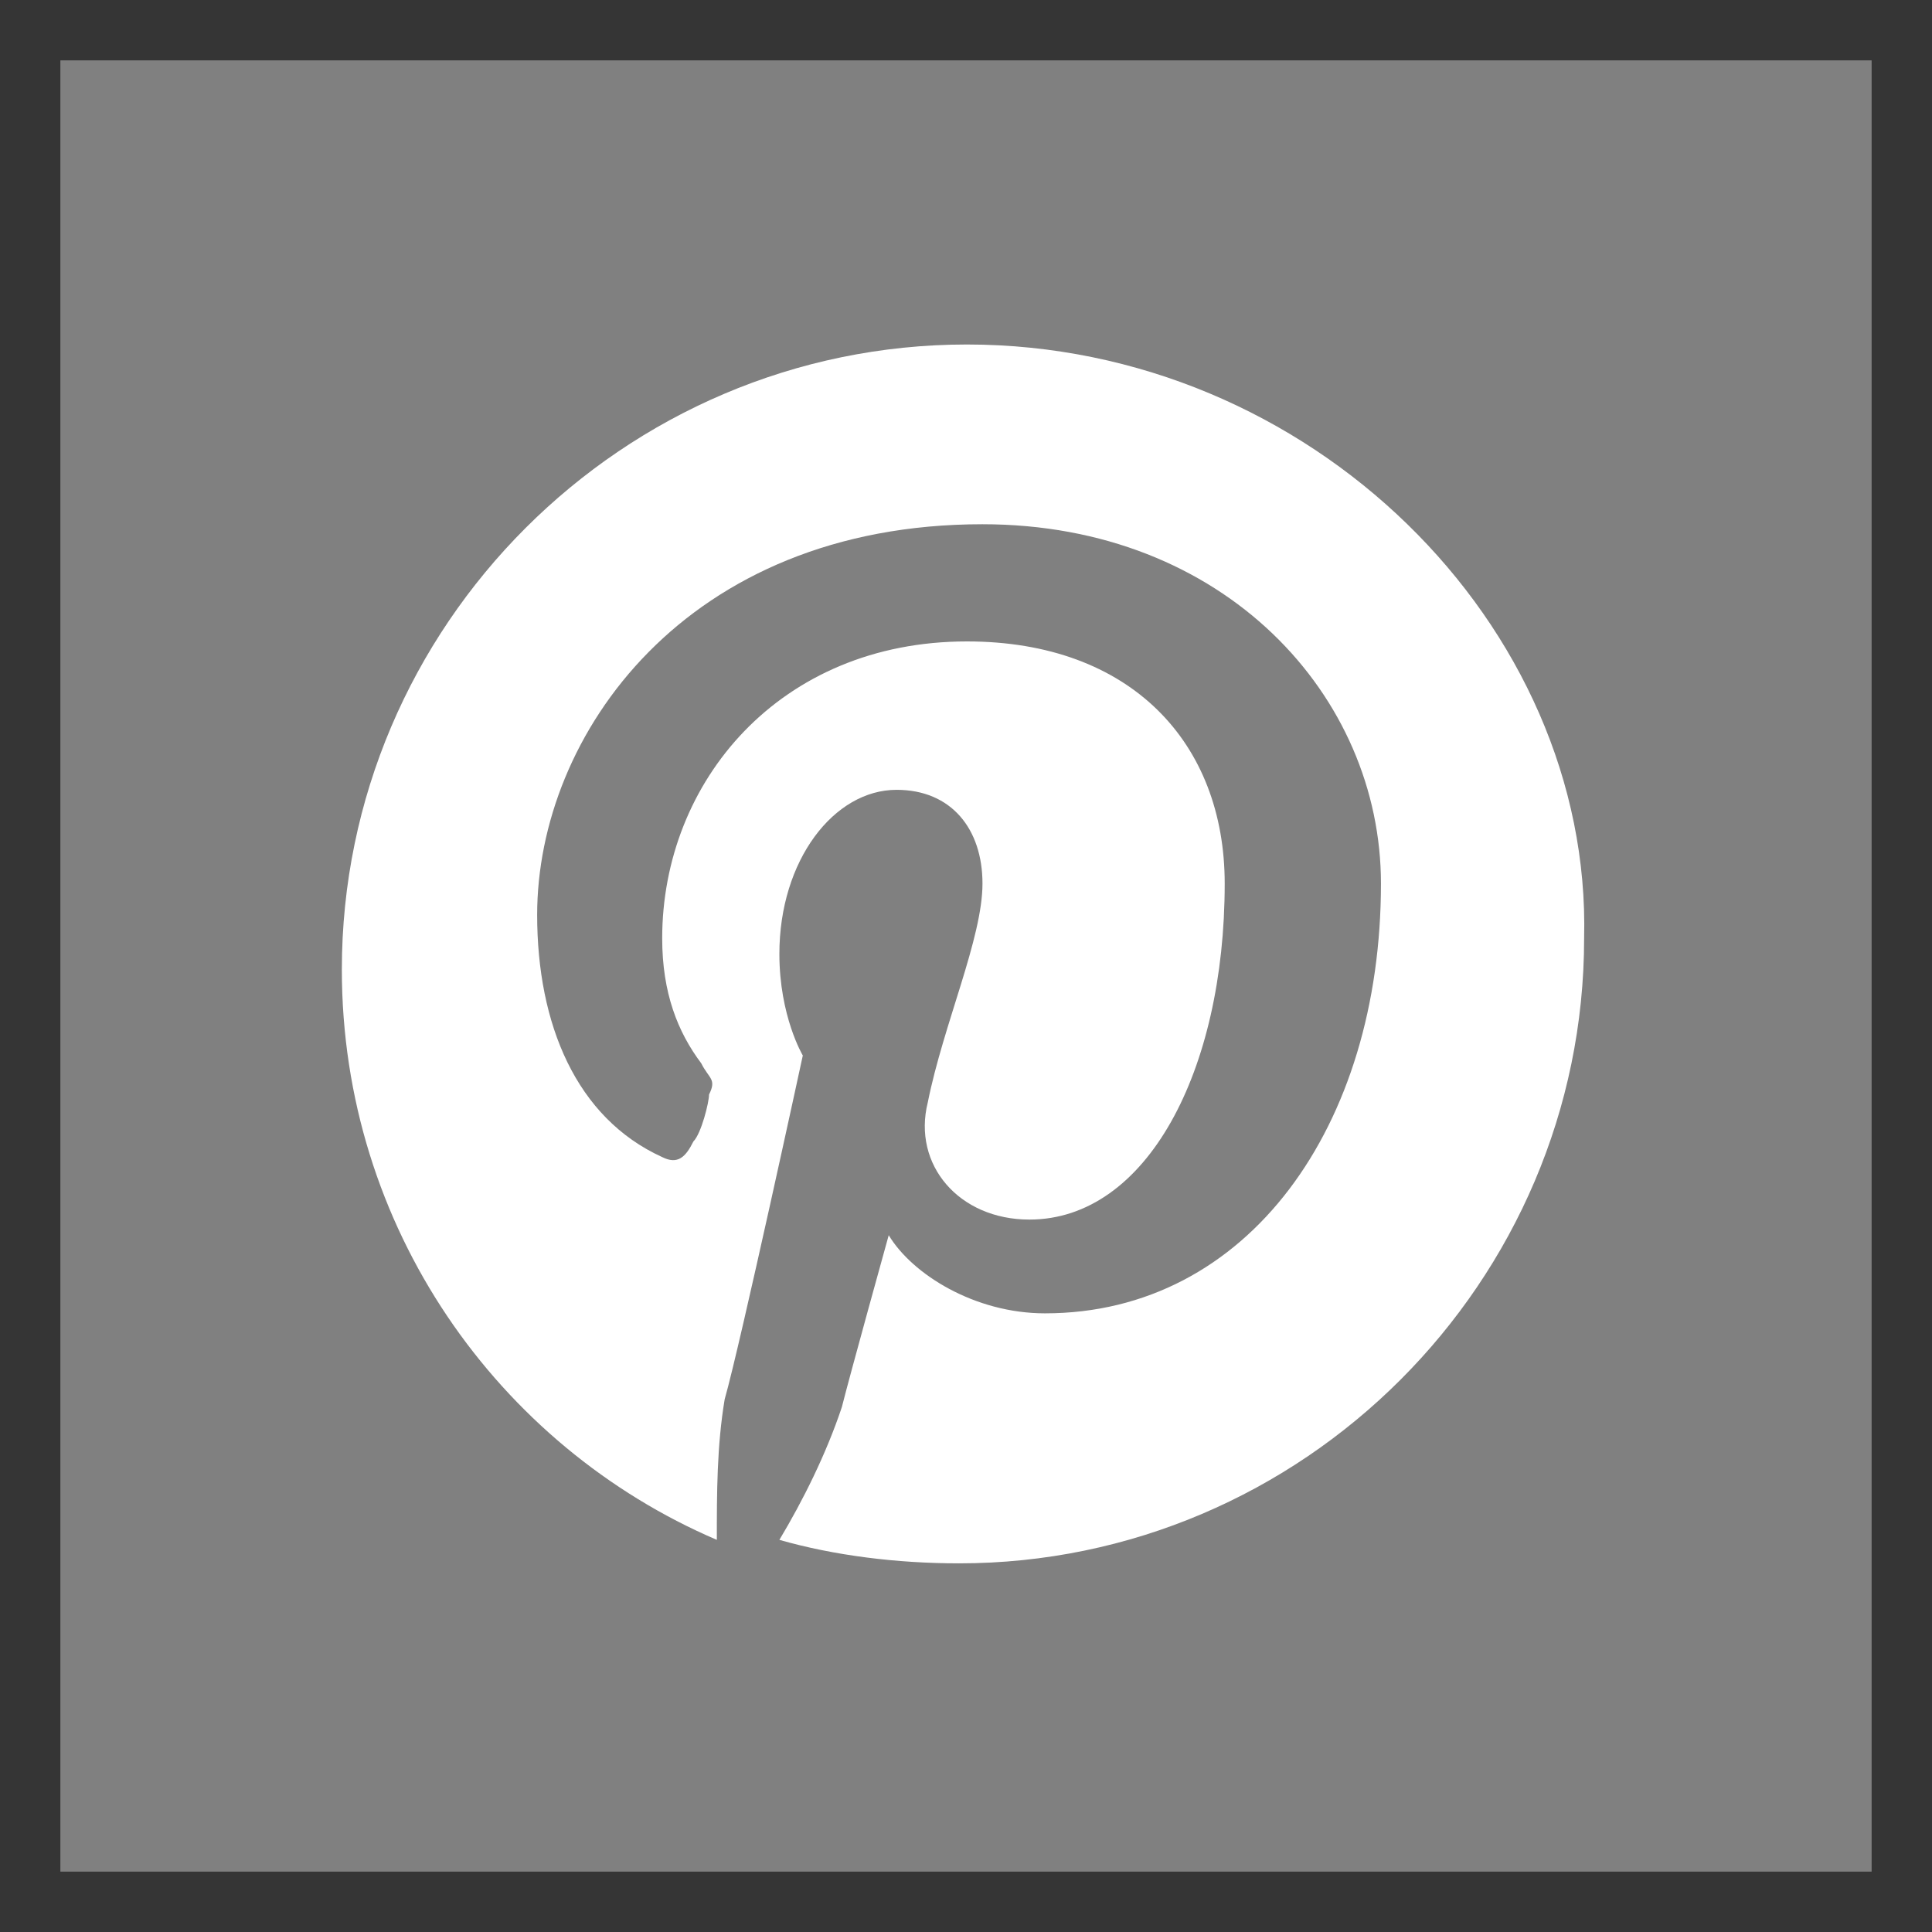
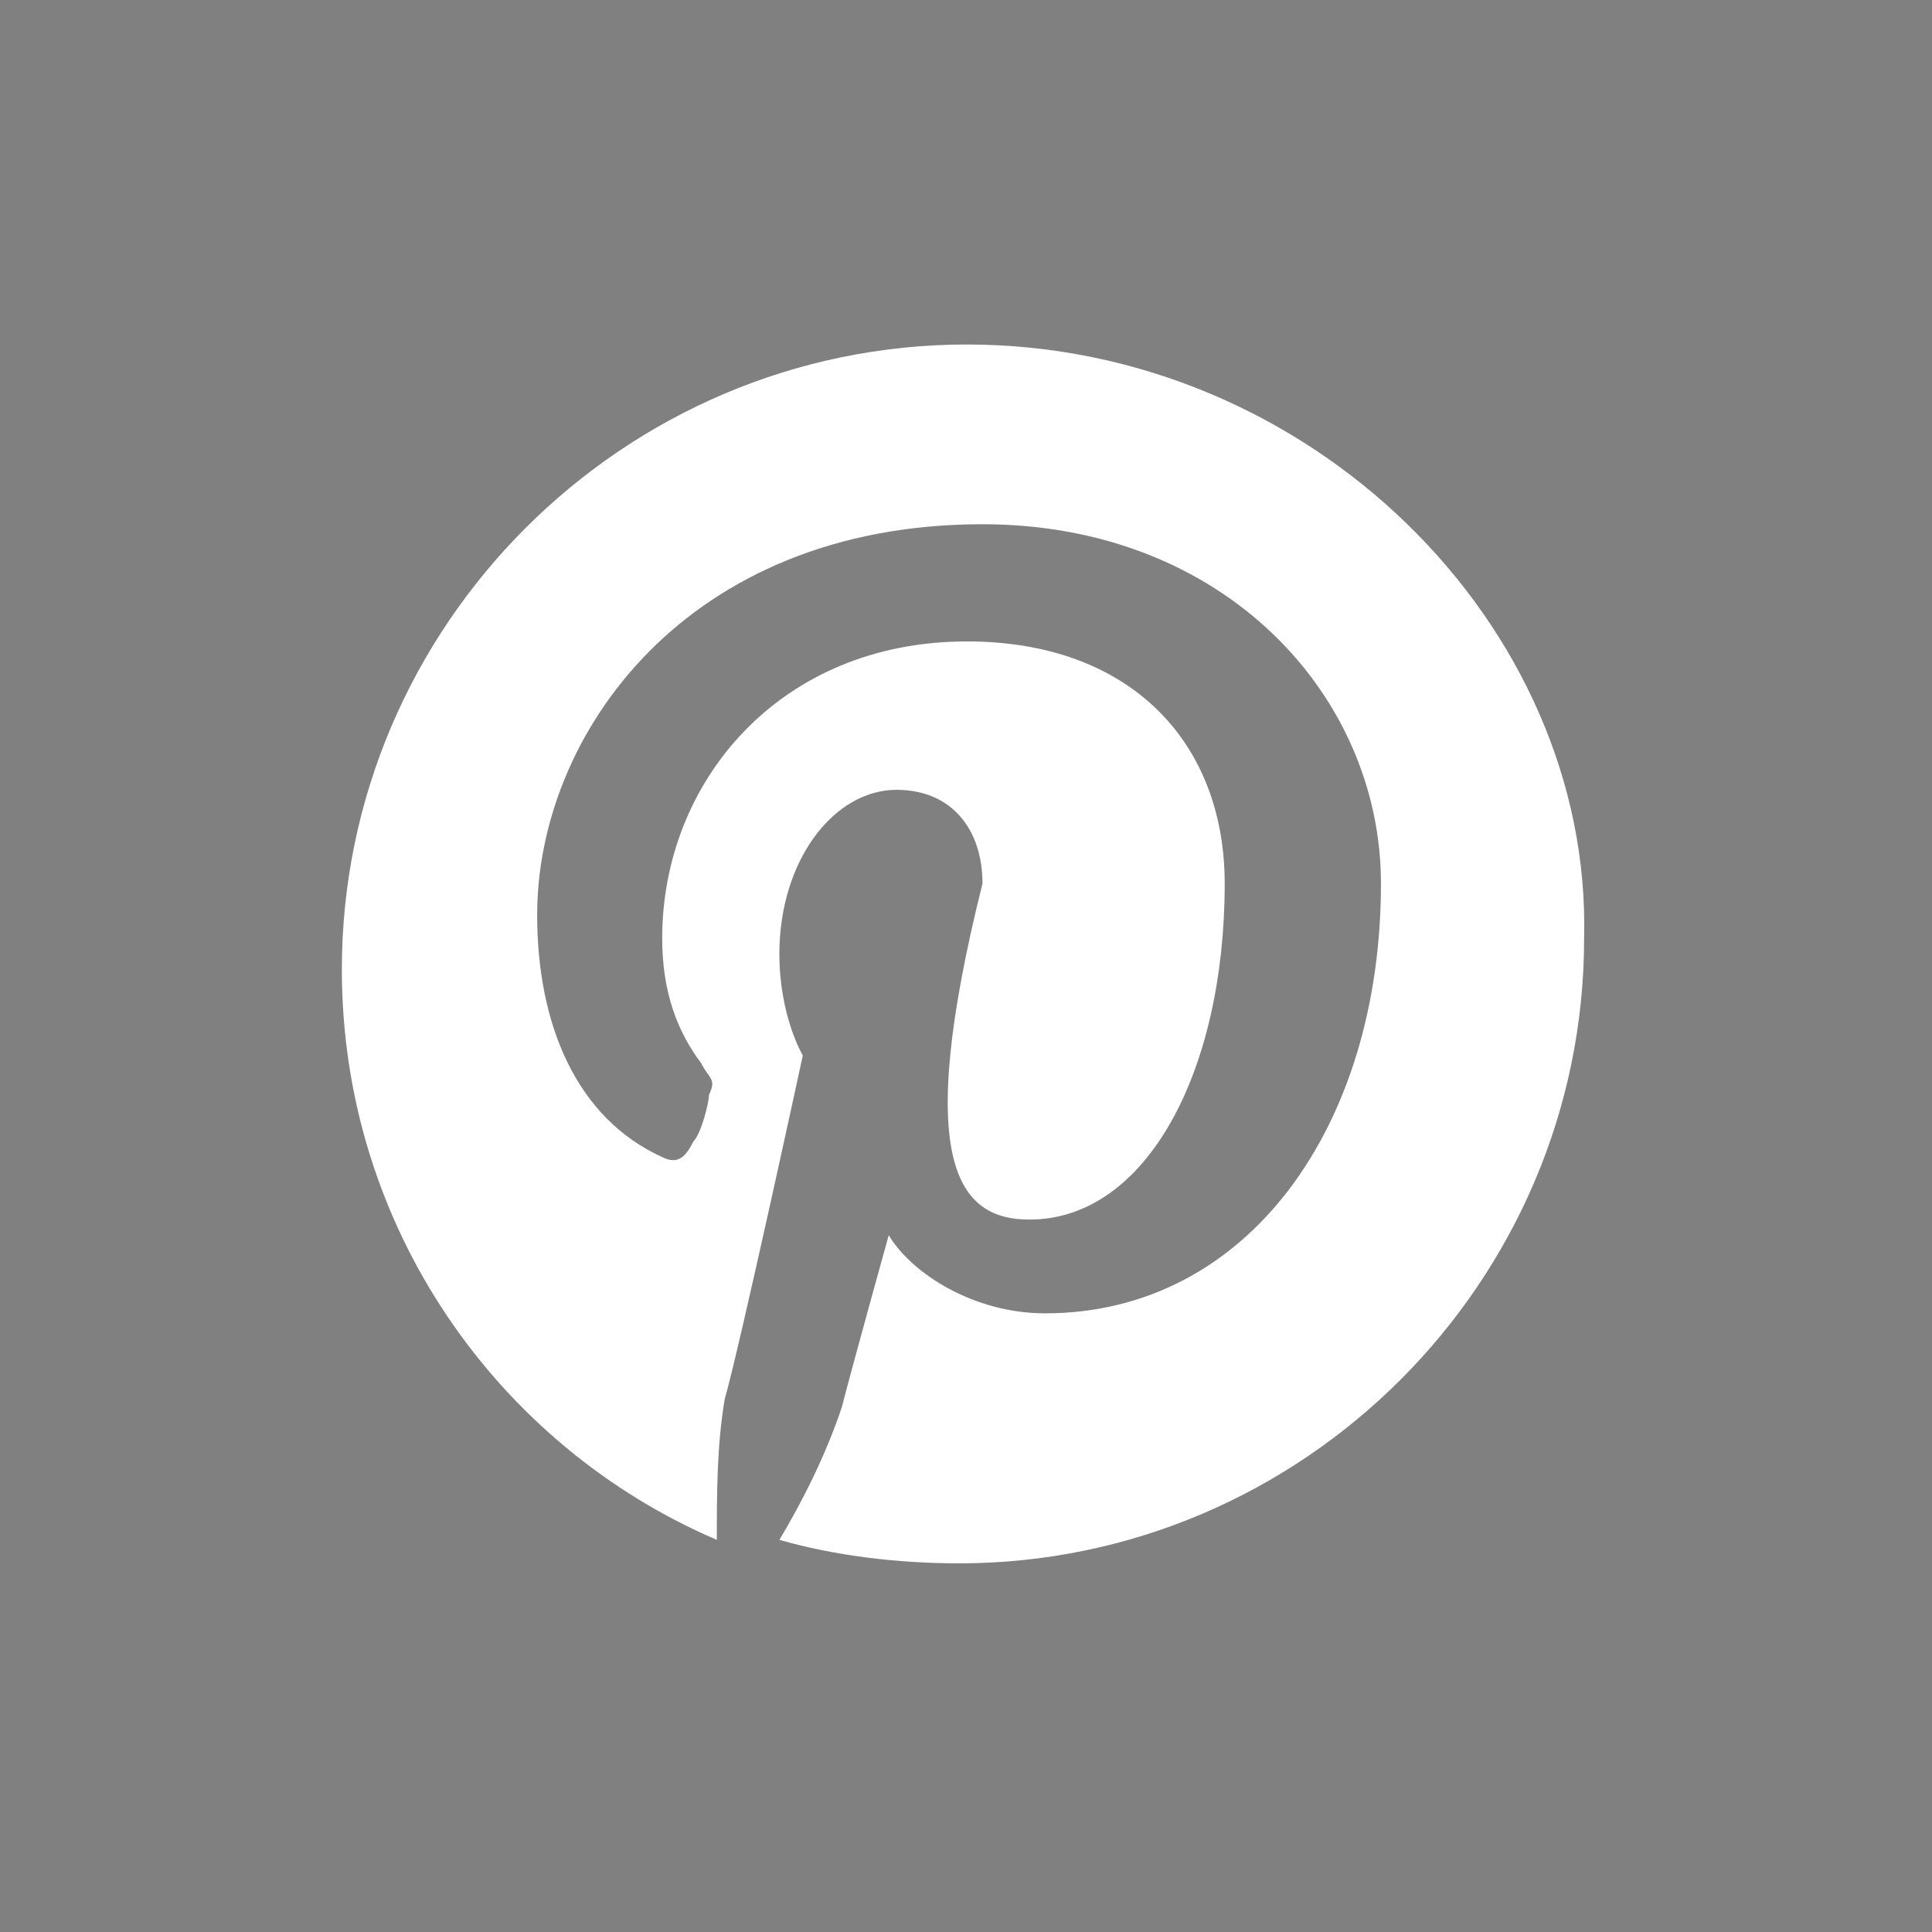
<svg xmlns="http://www.w3.org/2000/svg" fill="none" viewBox="0 0 32 32" height="32" width="32">
  <rect x="0" y="0" width="32" height="32" fill="#808080" stroke="none" />
-   <rect stroke="#353535" height="31" width="31" y="0.5" x="0.5" />
-   <path fill="white" d="M16.015 5.706C10.321 5.706 5.662 10.365 5.662 16.059C5.662 20.329 8.25 23.953 11.873 25.505C11.873 24.729 11.873 23.953 12.003 23.176C12.262 22.27 13.297 17.482 13.297 17.482C13.297 17.482 12.909 16.835 12.909 15.8C12.909 14.247 13.815 13.082 14.85 13.082C15.756 13.082 16.273 13.729 16.273 14.635C16.273 15.541 15.626 16.965 15.367 18.259C15.109 19.294 15.885 20.2 17.05 20.2C18.991 20.2 20.285 17.741 20.285 14.635C20.285 12.306 18.732 10.624 16.015 10.624C12.909 10.624 10.968 12.953 10.968 15.541C10.968 16.447 11.226 17.094 11.615 17.612C11.744 17.87 11.873 17.87 11.744 18.129C11.744 18.259 11.615 18.776 11.485 18.906C11.356 19.165 11.226 19.294 10.968 19.165C9.544 18.517 8.897 16.965 8.897 15.153C8.897 12.177 11.356 8.683 16.273 8.683C20.285 8.683 22.873 11.53 22.873 14.635C22.873 18.647 20.673 21.753 17.308 21.753C16.144 21.753 15.109 21.106 14.72 20.459C14.72 20.459 14.073 22.788 13.944 23.305C13.685 24.082 13.297 24.858 12.909 25.505C13.815 25.764 14.85 25.894 15.885 25.894C21.579 25.894 26.238 21.235 26.238 15.541C26.367 10.365 21.708 5.706 16.015 5.706Z" />
+   <path fill="white" d="M16.015 5.706C10.321 5.706 5.662 10.365 5.662 16.059C5.662 20.329 8.25 23.953 11.873 25.505C11.873 24.729 11.873 23.953 12.003 23.176C12.262 22.27 13.297 17.482 13.297 17.482C13.297 17.482 12.909 16.835 12.909 15.8C12.909 14.247 13.815 13.082 14.85 13.082C15.756 13.082 16.273 13.729 16.273 14.635C15.109 19.294 15.885 20.2 17.05 20.2C18.991 20.2 20.285 17.741 20.285 14.635C20.285 12.306 18.732 10.624 16.015 10.624C12.909 10.624 10.968 12.953 10.968 15.541C10.968 16.447 11.226 17.094 11.615 17.612C11.744 17.87 11.873 17.87 11.744 18.129C11.744 18.259 11.615 18.776 11.485 18.906C11.356 19.165 11.226 19.294 10.968 19.165C9.544 18.517 8.897 16.965 8.897 15.153C8.897 12.177 11.356 8.683 16.273 8.683C20.285 8.683 22.873 11.53 22.873 14.635C22.873 18.647 20.673 21.753 17.308 21.753C16.144 21.753 15.109 21.106 14.72 20.459C14.72 20.459 14.073 22.788 13.944 23.305C13.685 24.082 13.297 24.858 12.909 25.505C13.815 25.764 14.85 25.894 15.885 25.894C21.579 25.894 26.238 21.235 26.238 15.541C26.367 10.365 21.708 5.706 16.015 5.706Z" />
</svg>